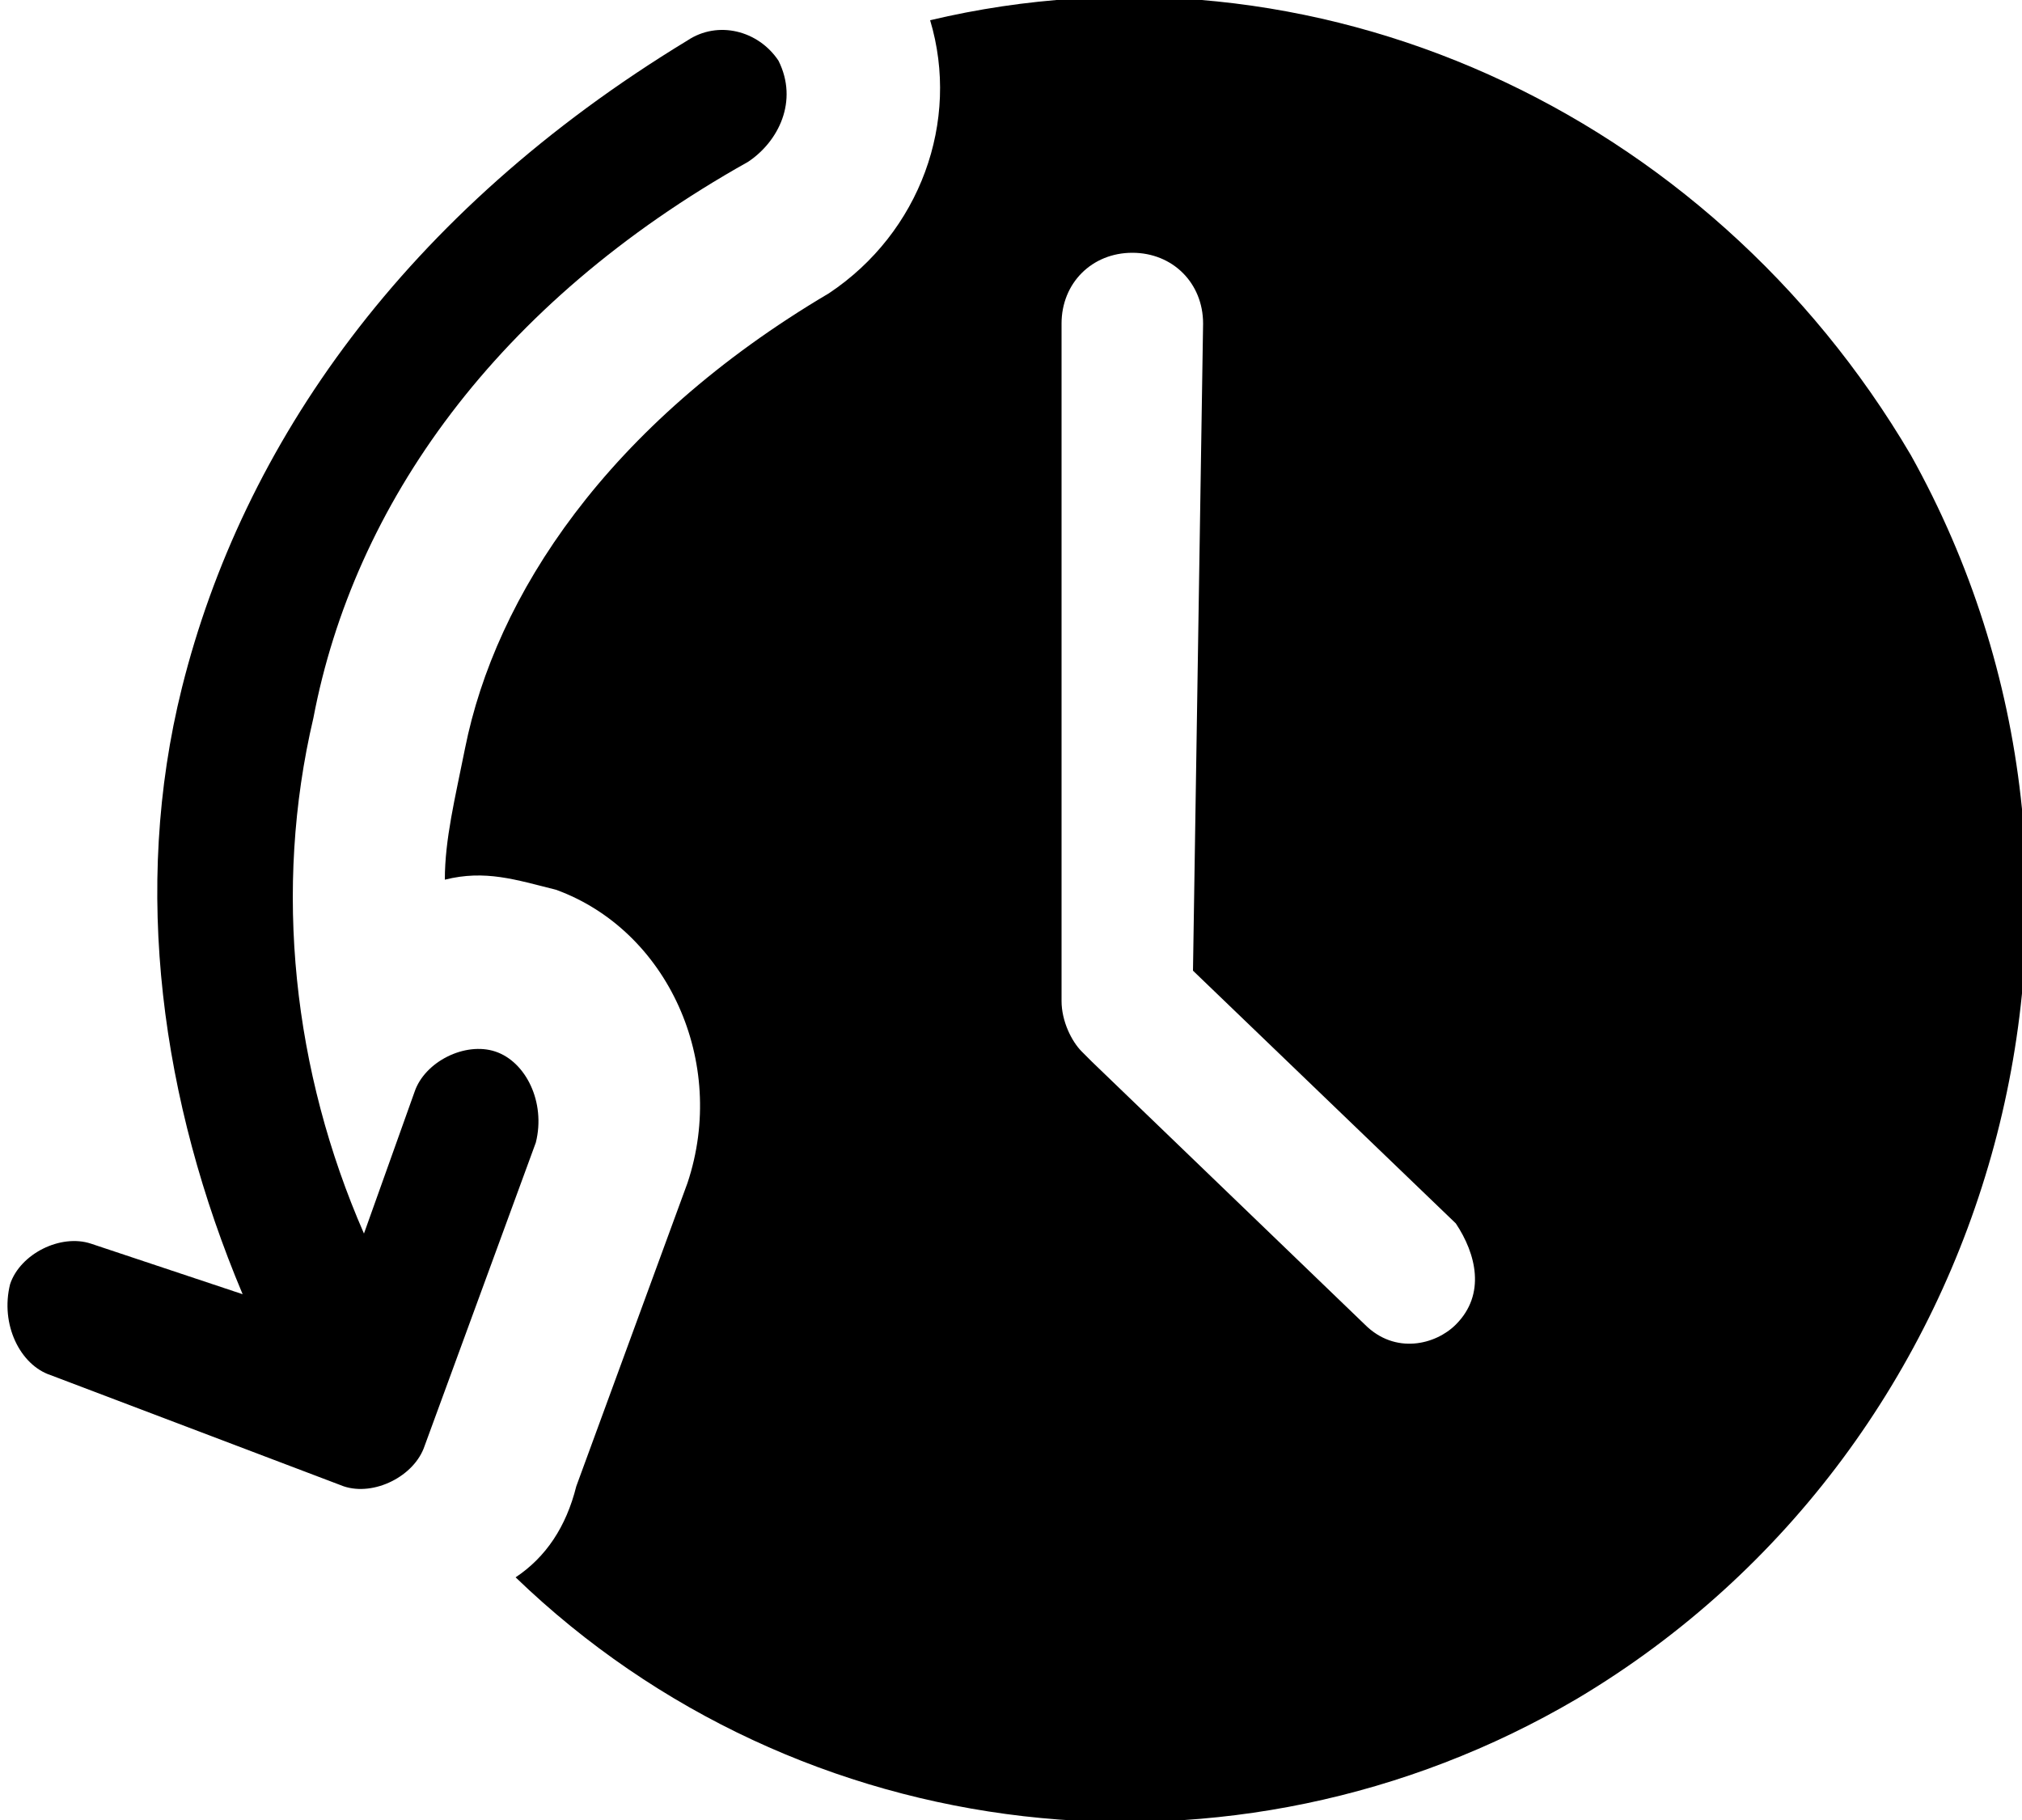
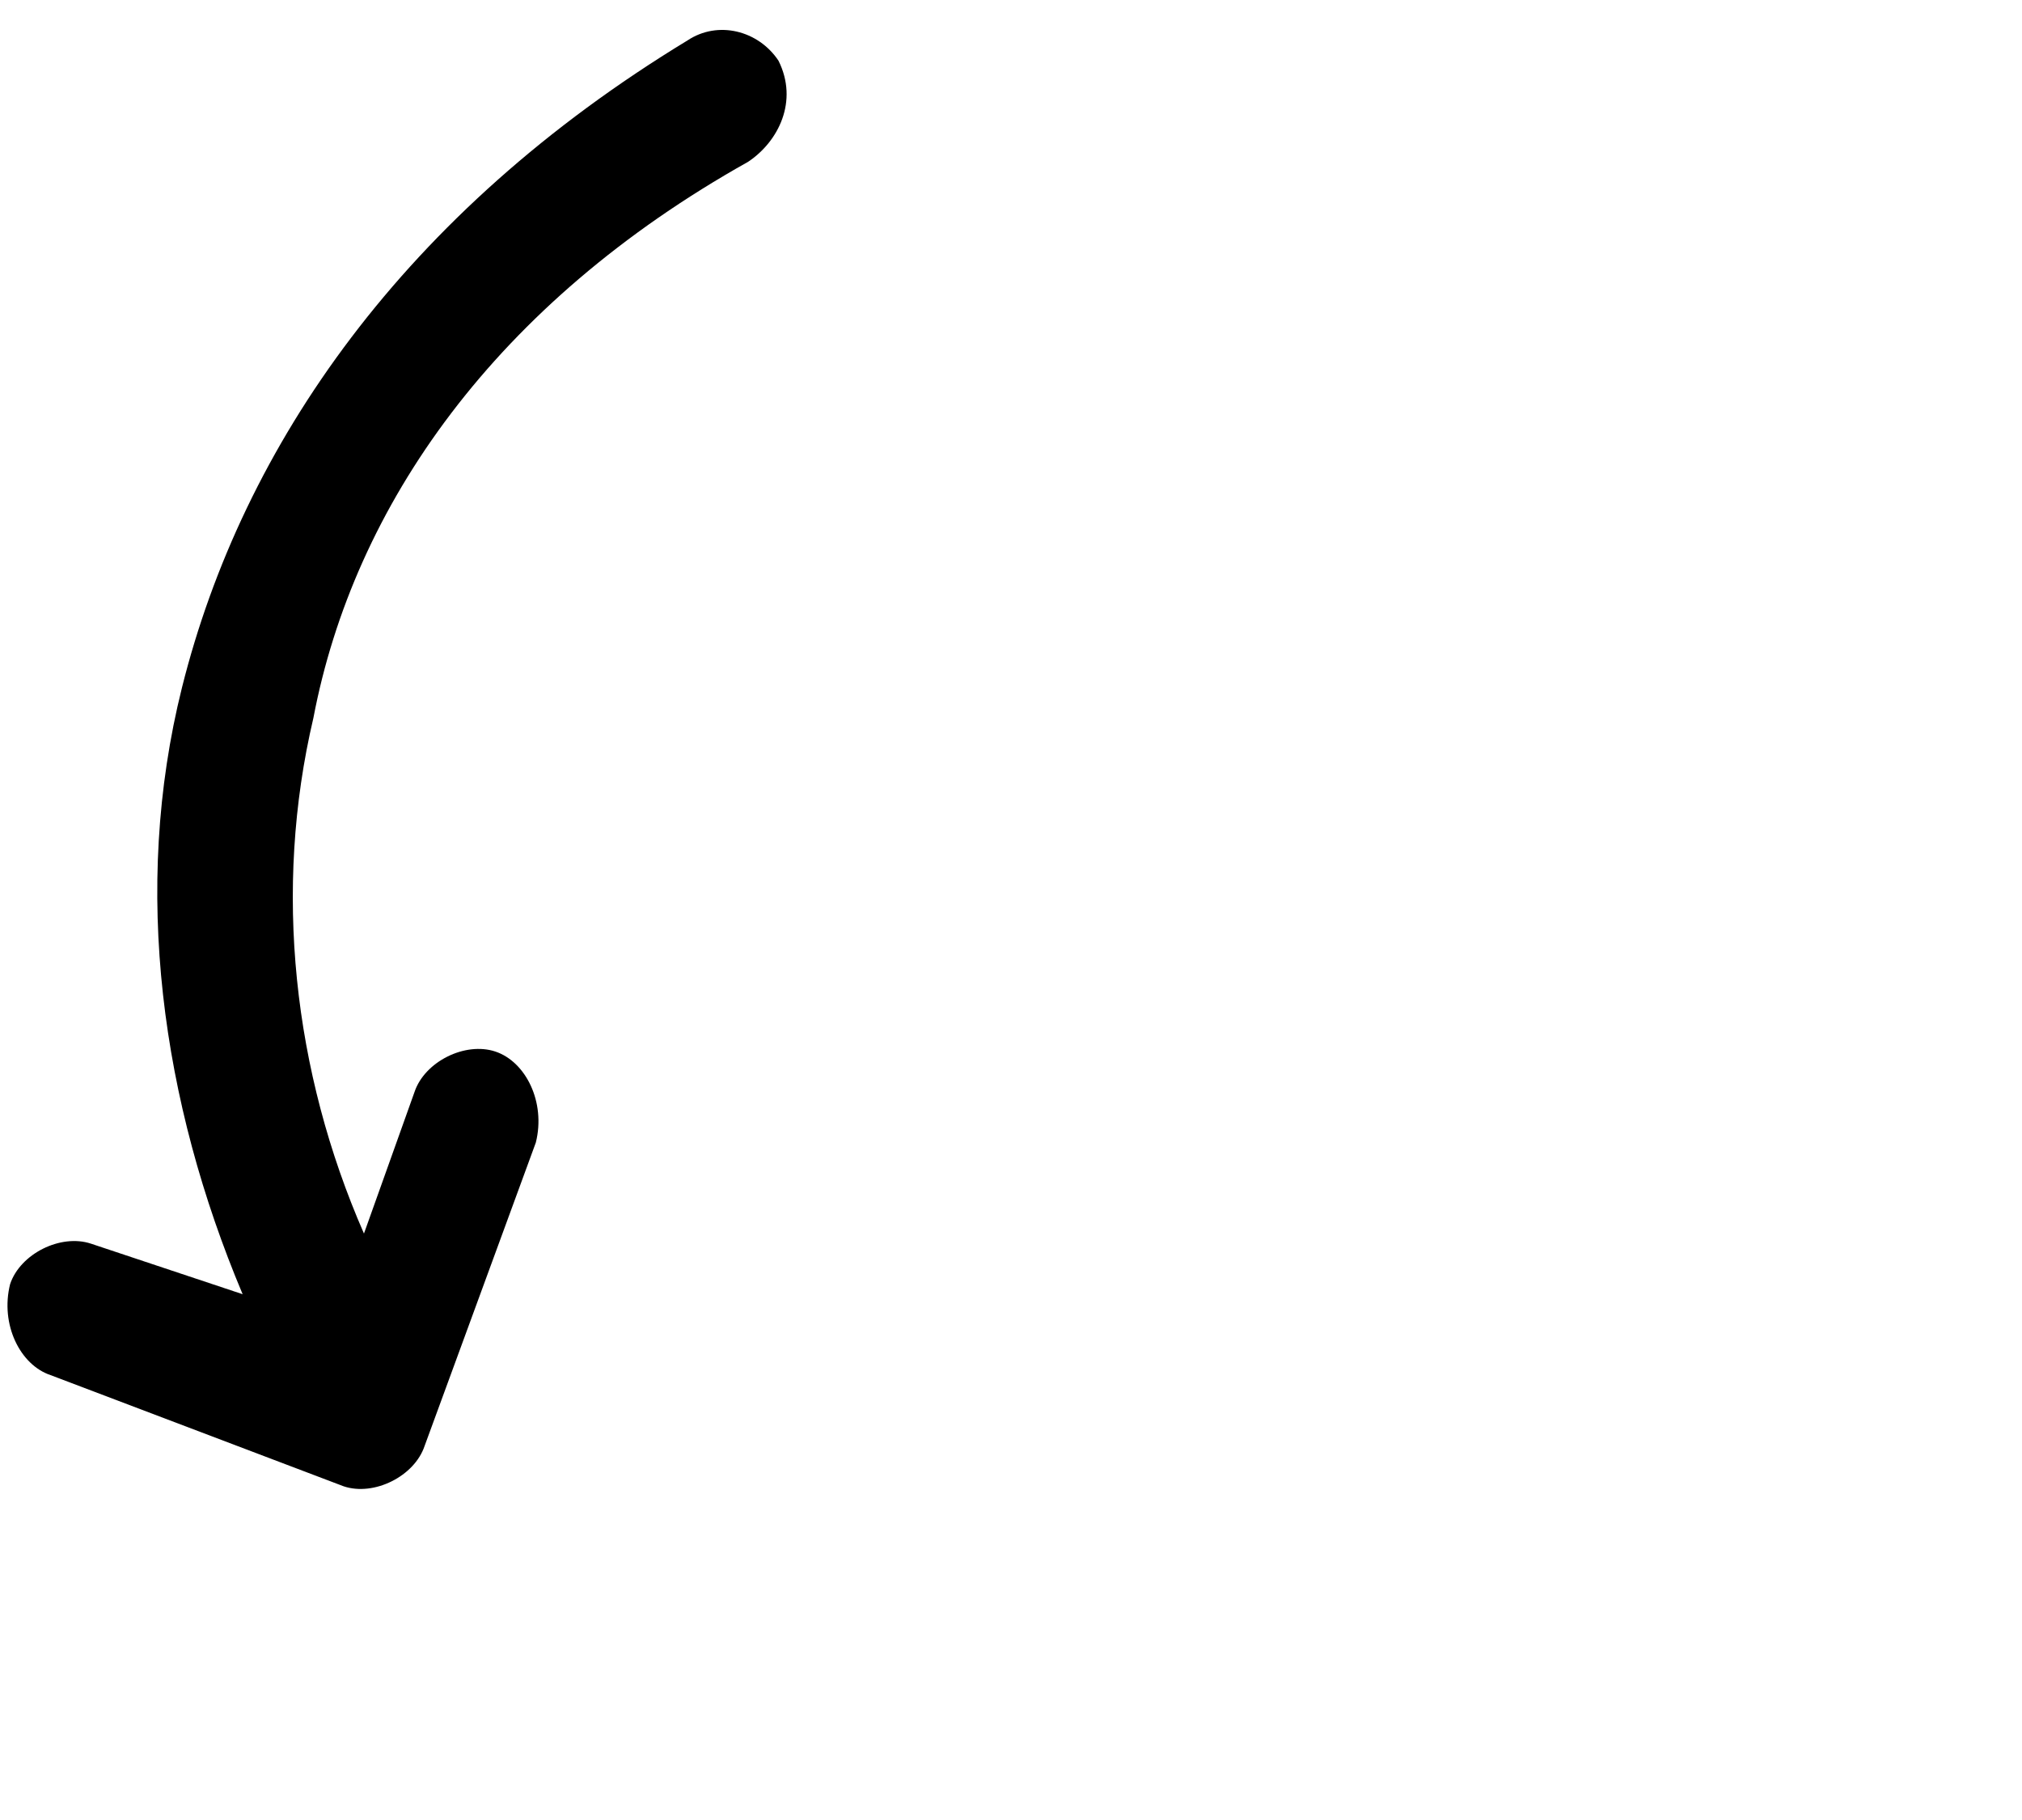
<svg xmlns="http://www.w3.org/2000/svg" enable-background="new 0 0 20 18" viewBox="0 0 20 18">
-   <path clip-rule="evenodd" d="m4.6 7.4c-.1.5-.2.9-.2 1.3.4-.1.7 0 1.1.1 1.1.4 1.7 1.7 1.3 2.9l-1.1 3c-.1.4-.3.7-.6.9 2.8 2.7 7.1 3.2 10.5 1.2 4.2-2.5 5.7-8 3.3-12.3-2-3.4-5.9-5.2-9.7-4.3.3 1-.1 2.1-1 2.7-2.2 1.3-3.3 3-3.6 4.5zm7.3-4.2c0-.4-.3-.7-.7-.7s-.7.3-.7.7v6.7c0 .2.1.4.2.5 0 0 .1.1.1.1l2.7 2.6c.3.3.7.2.9 0 .3-.3.2-.7 0-1l-2.6-2.5z" fill-rule="evenodd" />
  <path d="m3.1 7.1c-.4 1.7-.2 3.5.5 5.1l.5-1.4c.1-.3.5-.5.8-.4.3.1.5.5.4.9l-1.1 3c-.1.3-.5.5-.8.4l-2.9-1.1c-.3-.1-.5-.5-.4-.9.1-.3.5-.5.8-.4l1.5.5c-.8-1.9-1.1-4-.6-6 .6-2.4 2.2-4.7 5-6.4.3-.2.7-.1.9.2.2.4 0 .8-.3 1-2.5 1.4-3.9 3.4-4.3 5.5z" />
</svg>